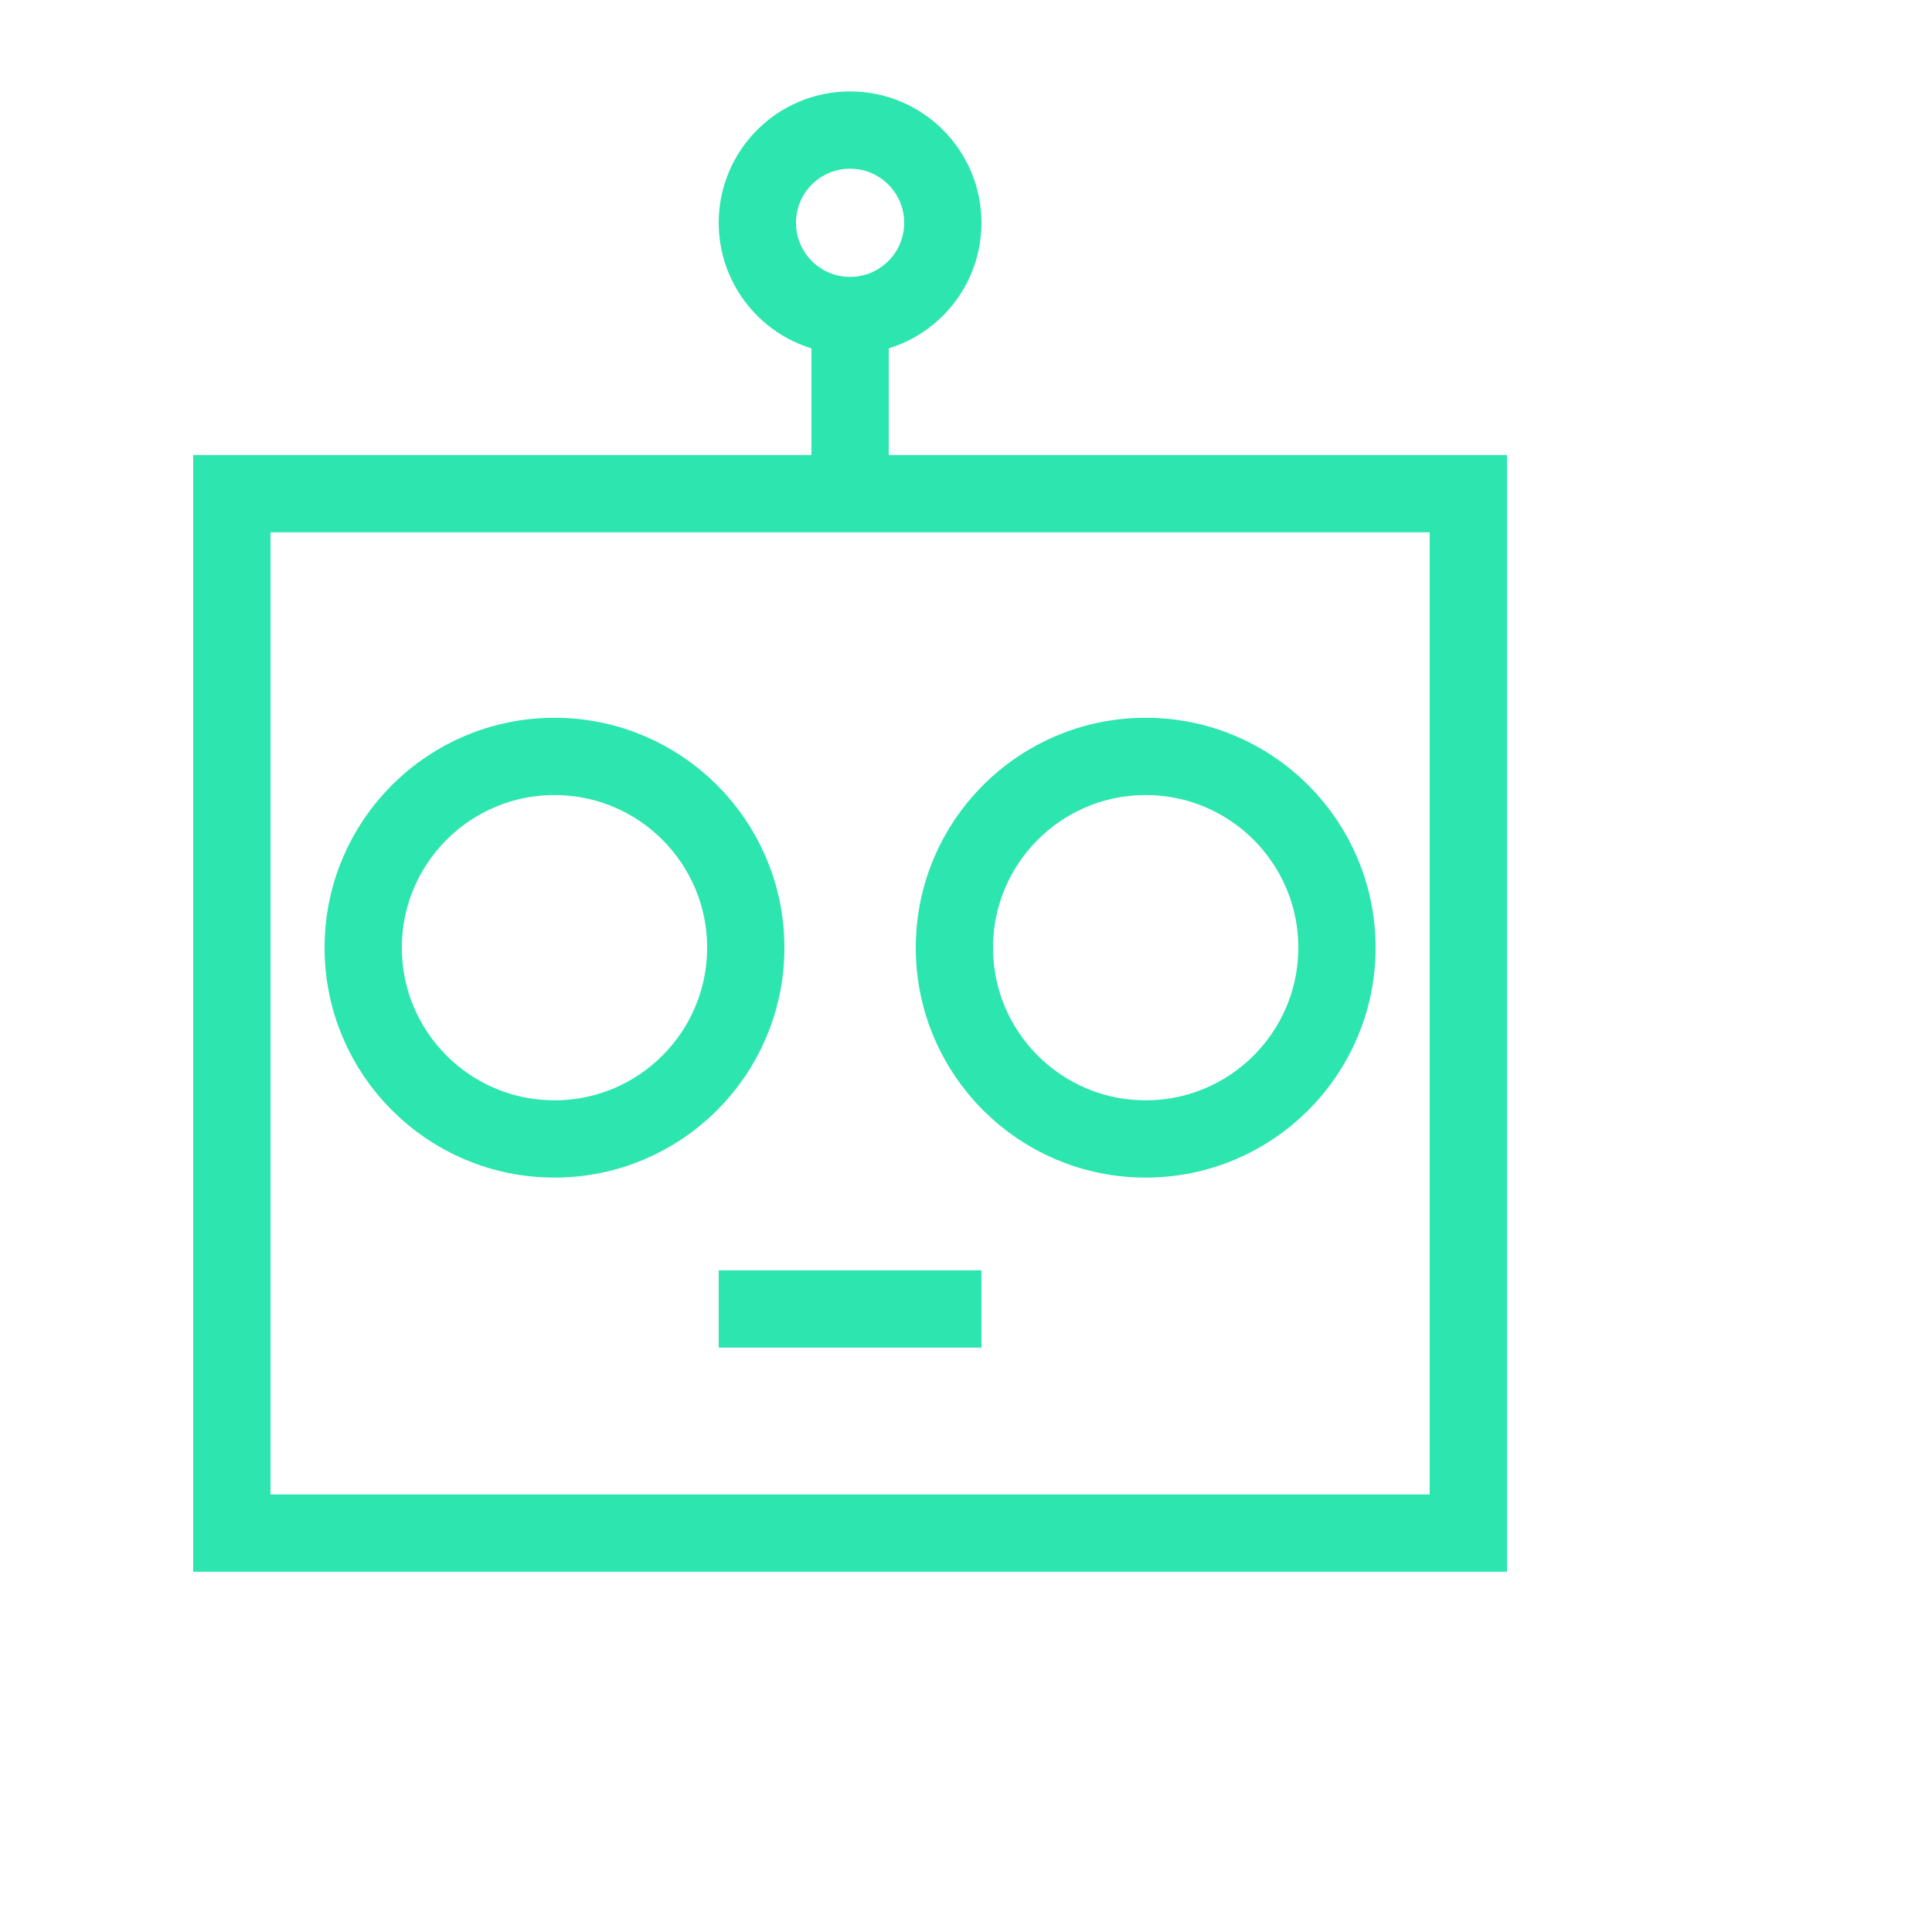
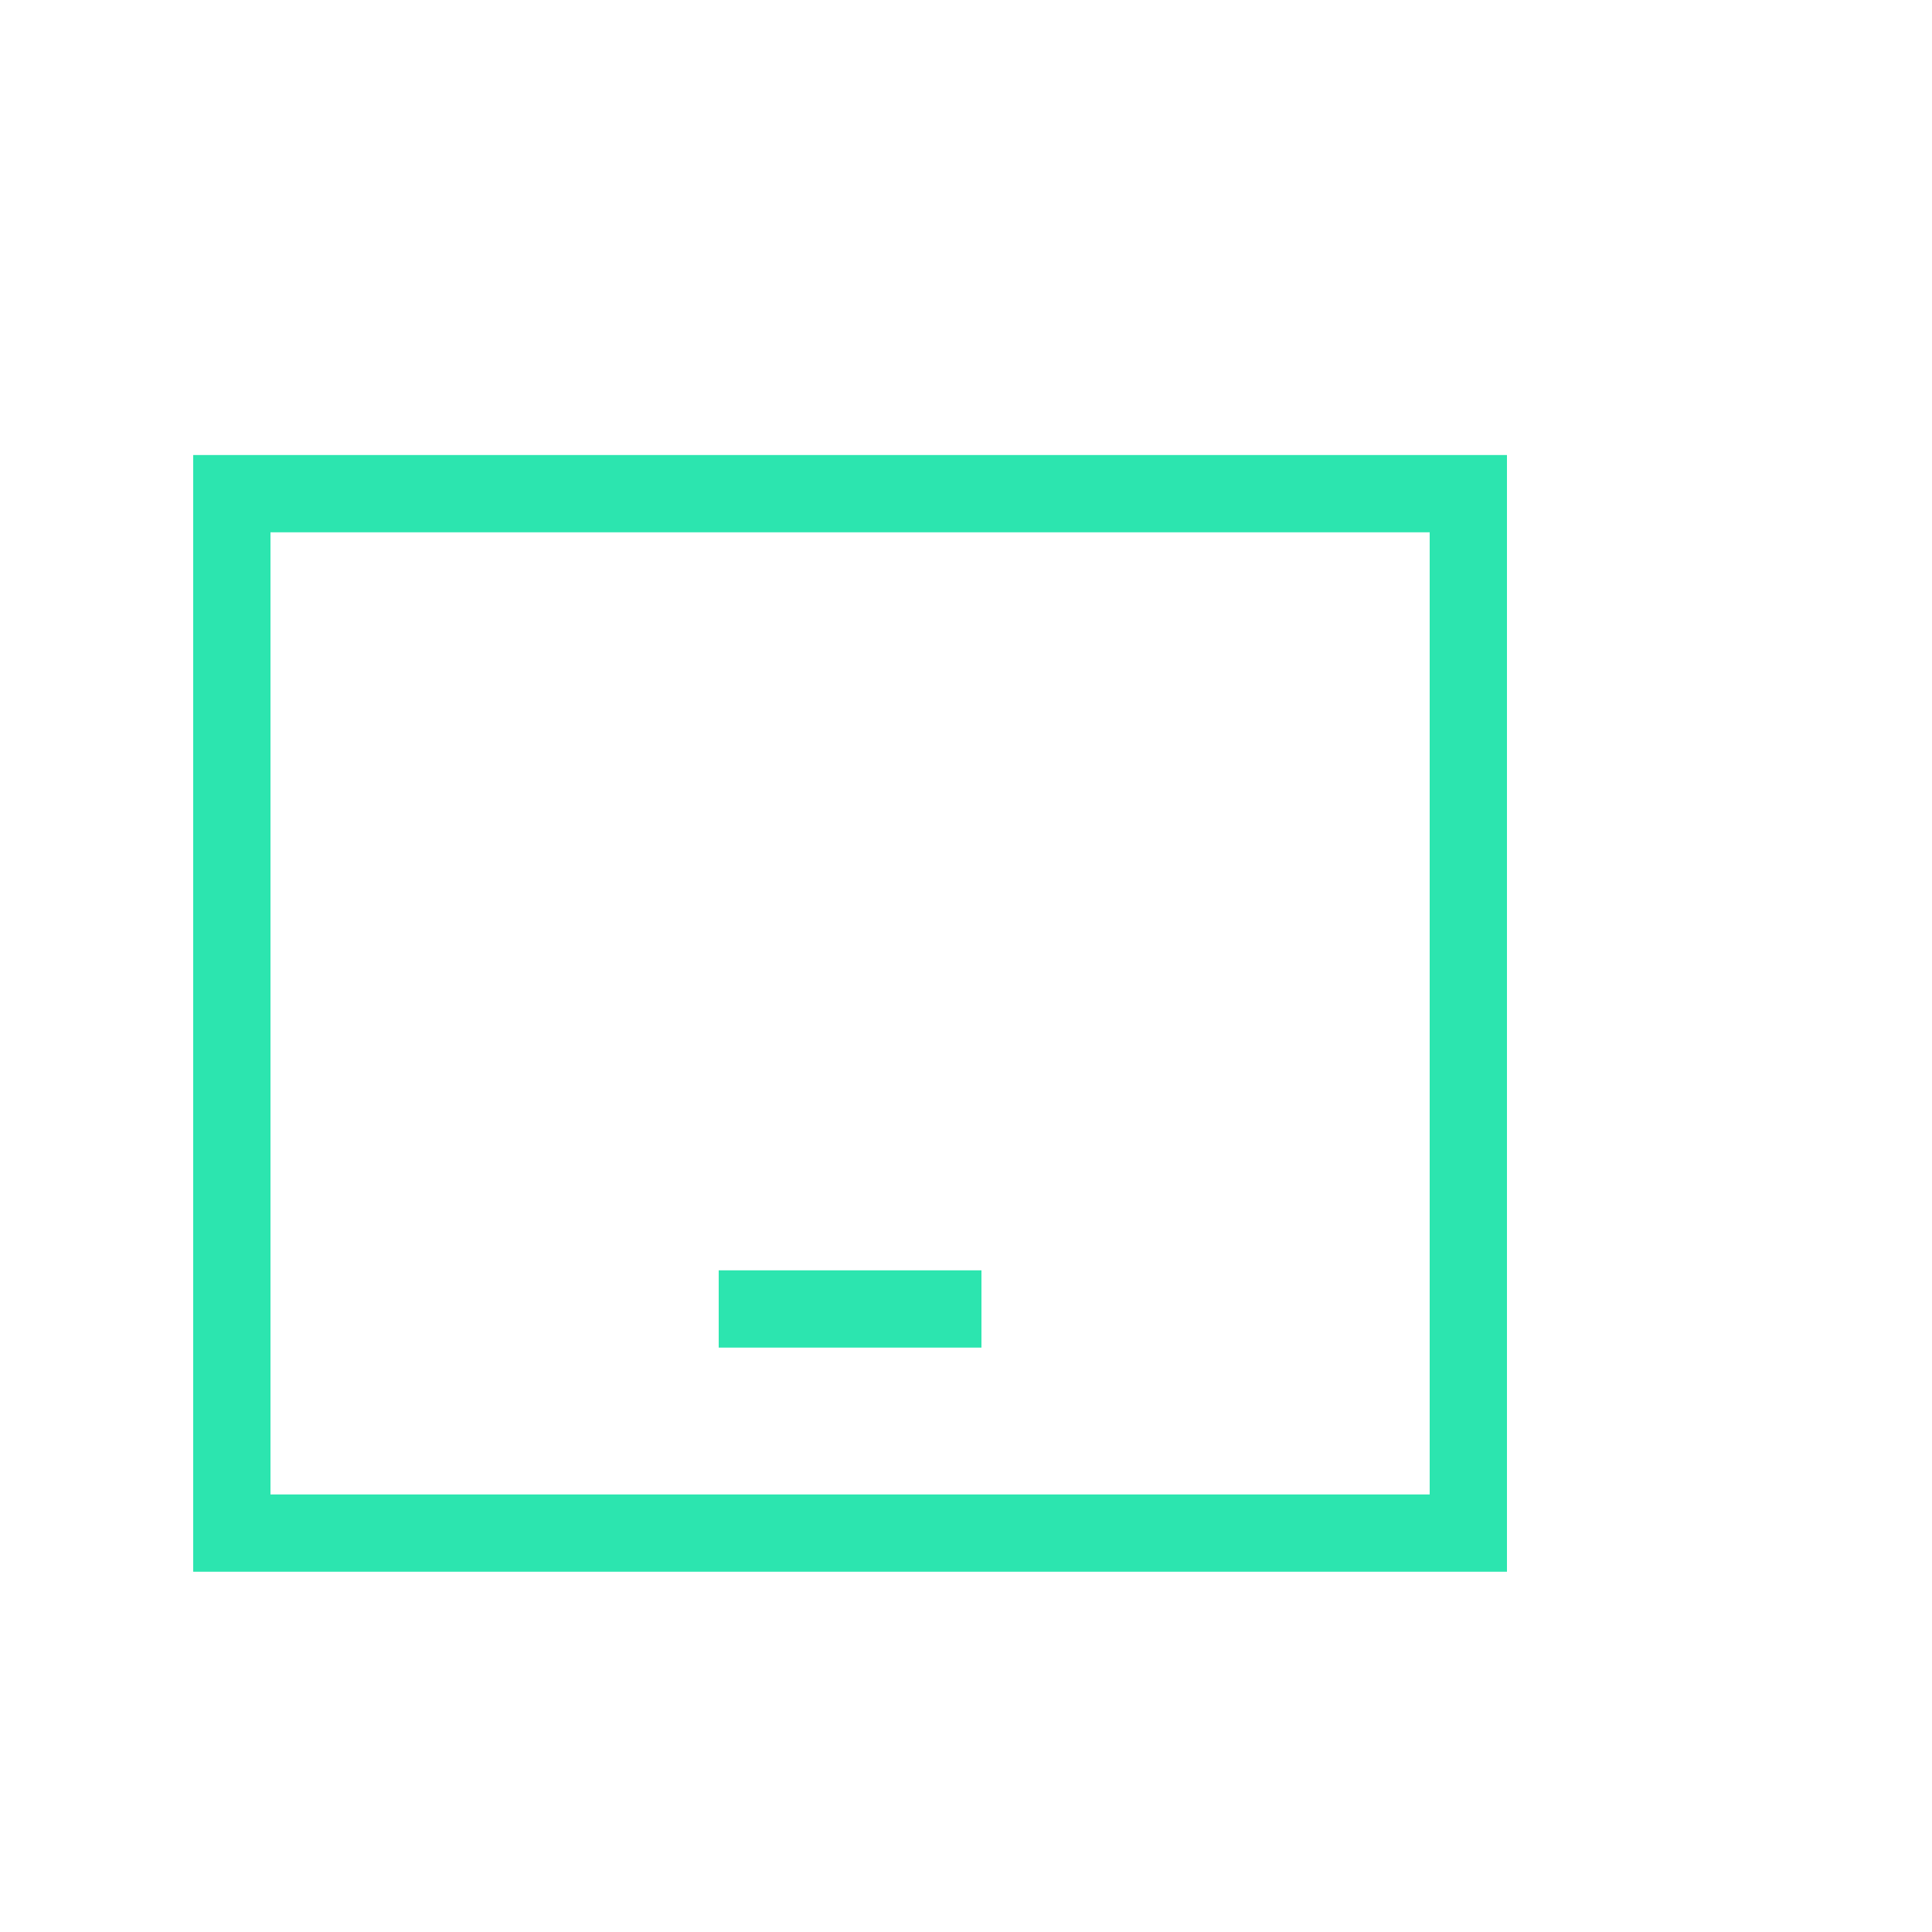
<svg xmlns="http://www.w3.org/2000/svg" width="50" height="50" viewBox="0 0 50 50" fill="none">
  <rect width="50" height="50" transform="translate(0 0)" fill="white" />
  <rect x="6" y="12.776" width="32" height="26.9" fill="white" stroke="#2CE5AF" stroke-width="2" />
-   <circle cx="14.35" cy="24.526" r="4.95" fill="white" stroke="#2CE5AF" stroke-width="2" />
-   <circle cx="29.65" cy="24.526" r="4.95" fill="white" stroke="#2CE5AF" stroke-width="2" />
-   <path d="M22 4.976V13.476" stroke="#2CE5AF" stroke-width="2" />
  <path d="M18.6 33.876H25.4" stroke="#2CE5AF" stroke-width="2" />
-   <circle cx="22" cy="5.766" r="2.4" fill="white" stroke="#2CE5AF" stroke-width="2" />
</svg>